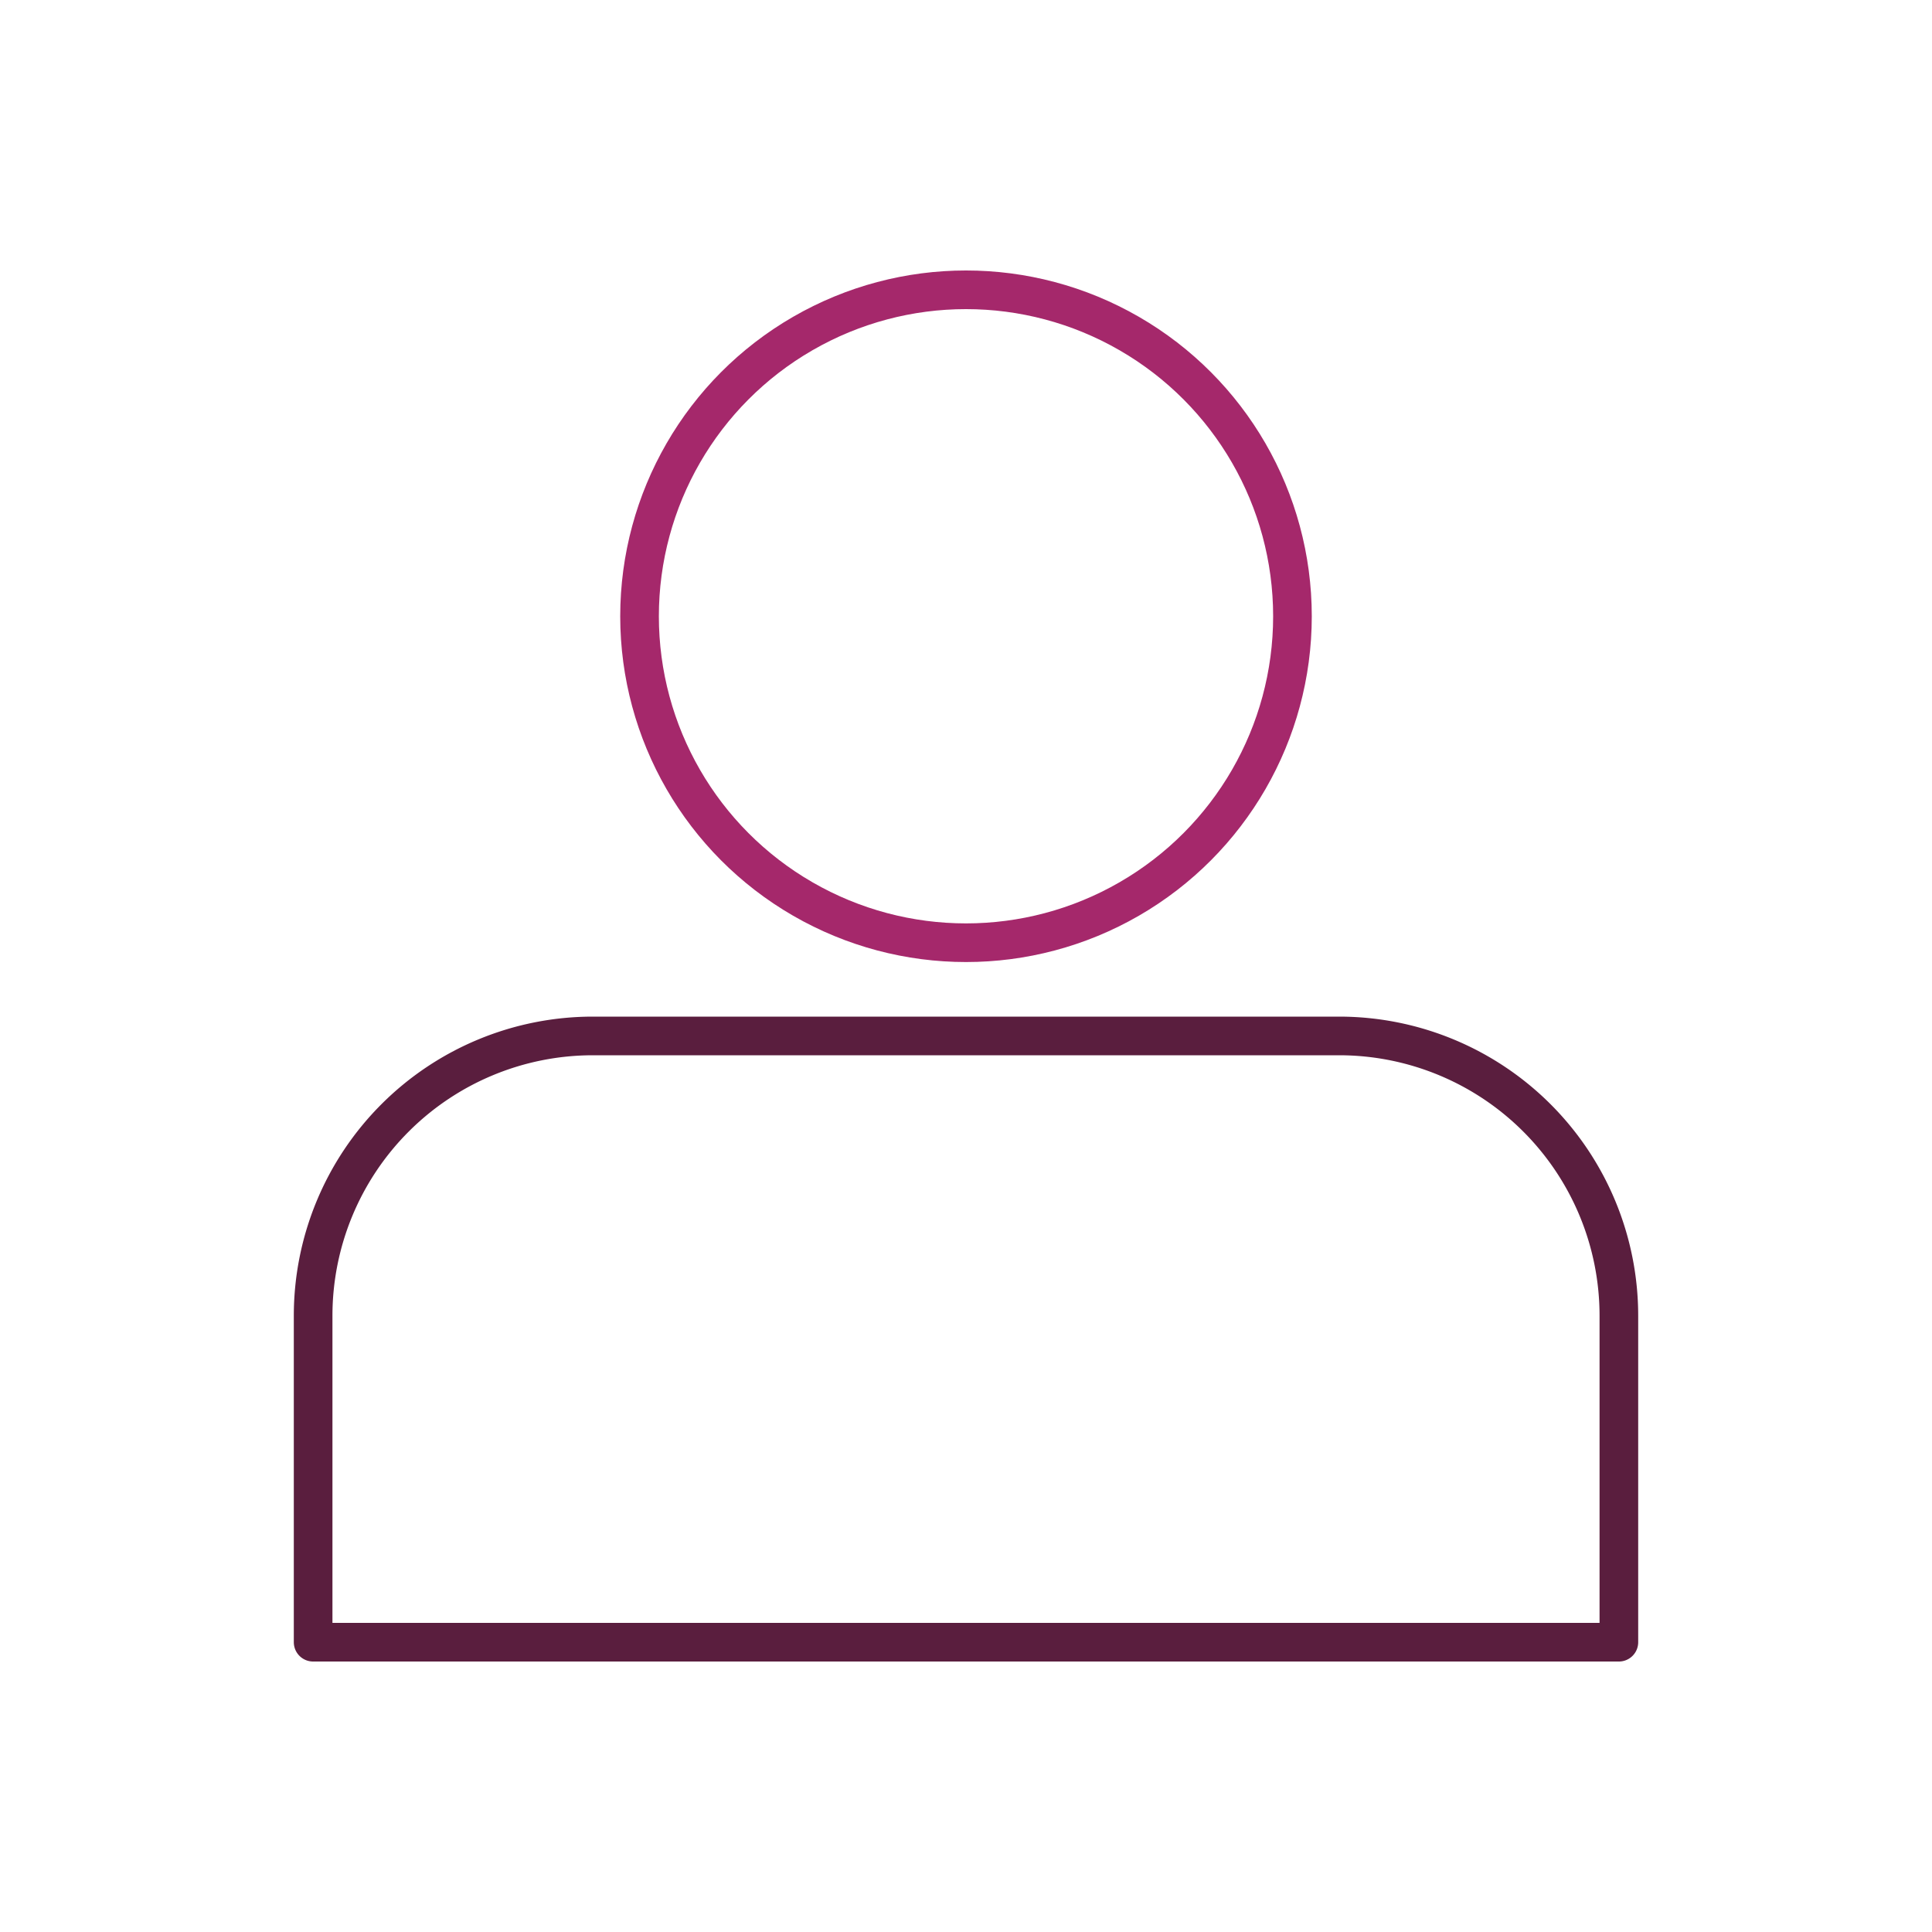
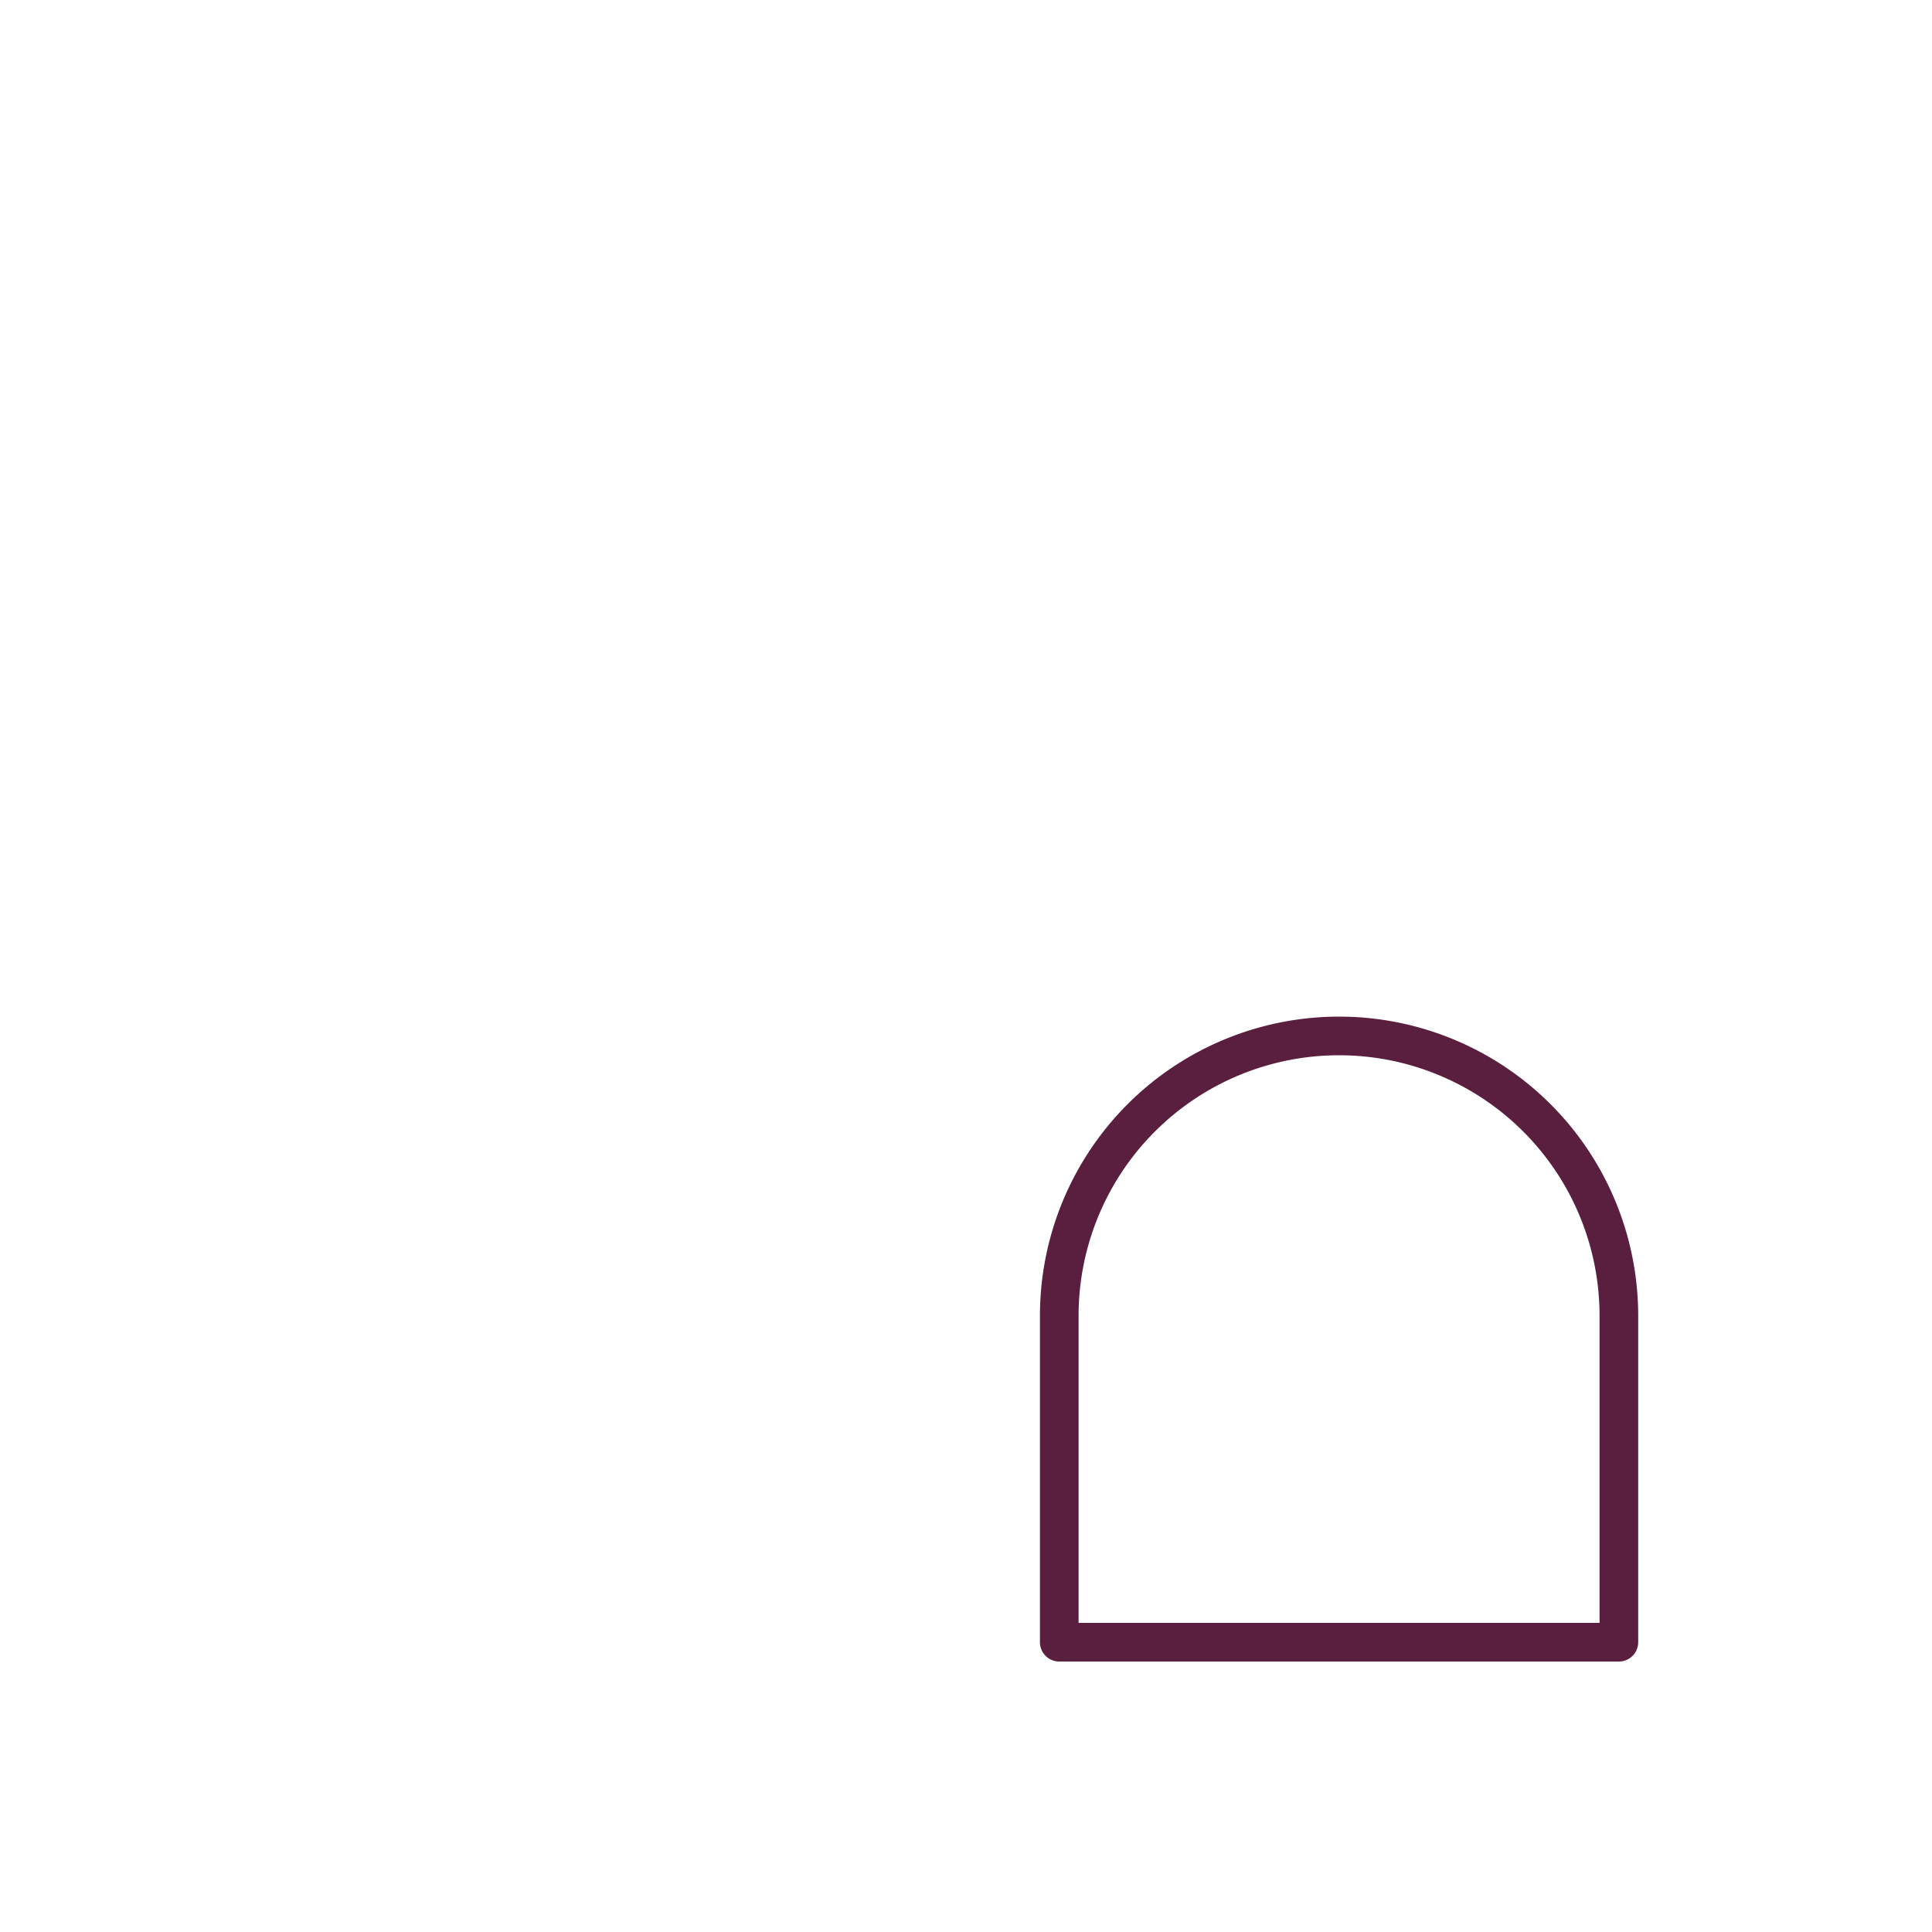
<svg xmlns="http://www.w3.org/2000/svg" id="Layer_1" data-name="Layer 1" viewBox="0 0 400 400">
  <defs>
    <style>.cls-1,.cls-2{fill:none;stroke-linecap:round;stroke-linejoin:round;stroke-width:8px;}.cls-1{stroke:#a5286b;}.cls-2{stroke:#5a1e3e;}</style>
  </defs>
-   <circle class="cls-1" cx="200" cy="127.59" r="67.59" />
-   <path class="cls-2" d="M335.17,340V272.41a57.93,57.93,0,0,0-57.93-57.93H122.76a57.93,57.93,0,0,0-57.93,57.93V340Z" />
+   <path class="cls-2" d="M335.17,340V272.41a57.93,57.93,0,0,0-57.93-57.93a57.93,57.93,0,0,0-57.93,57.93V340Z" />
</svg>